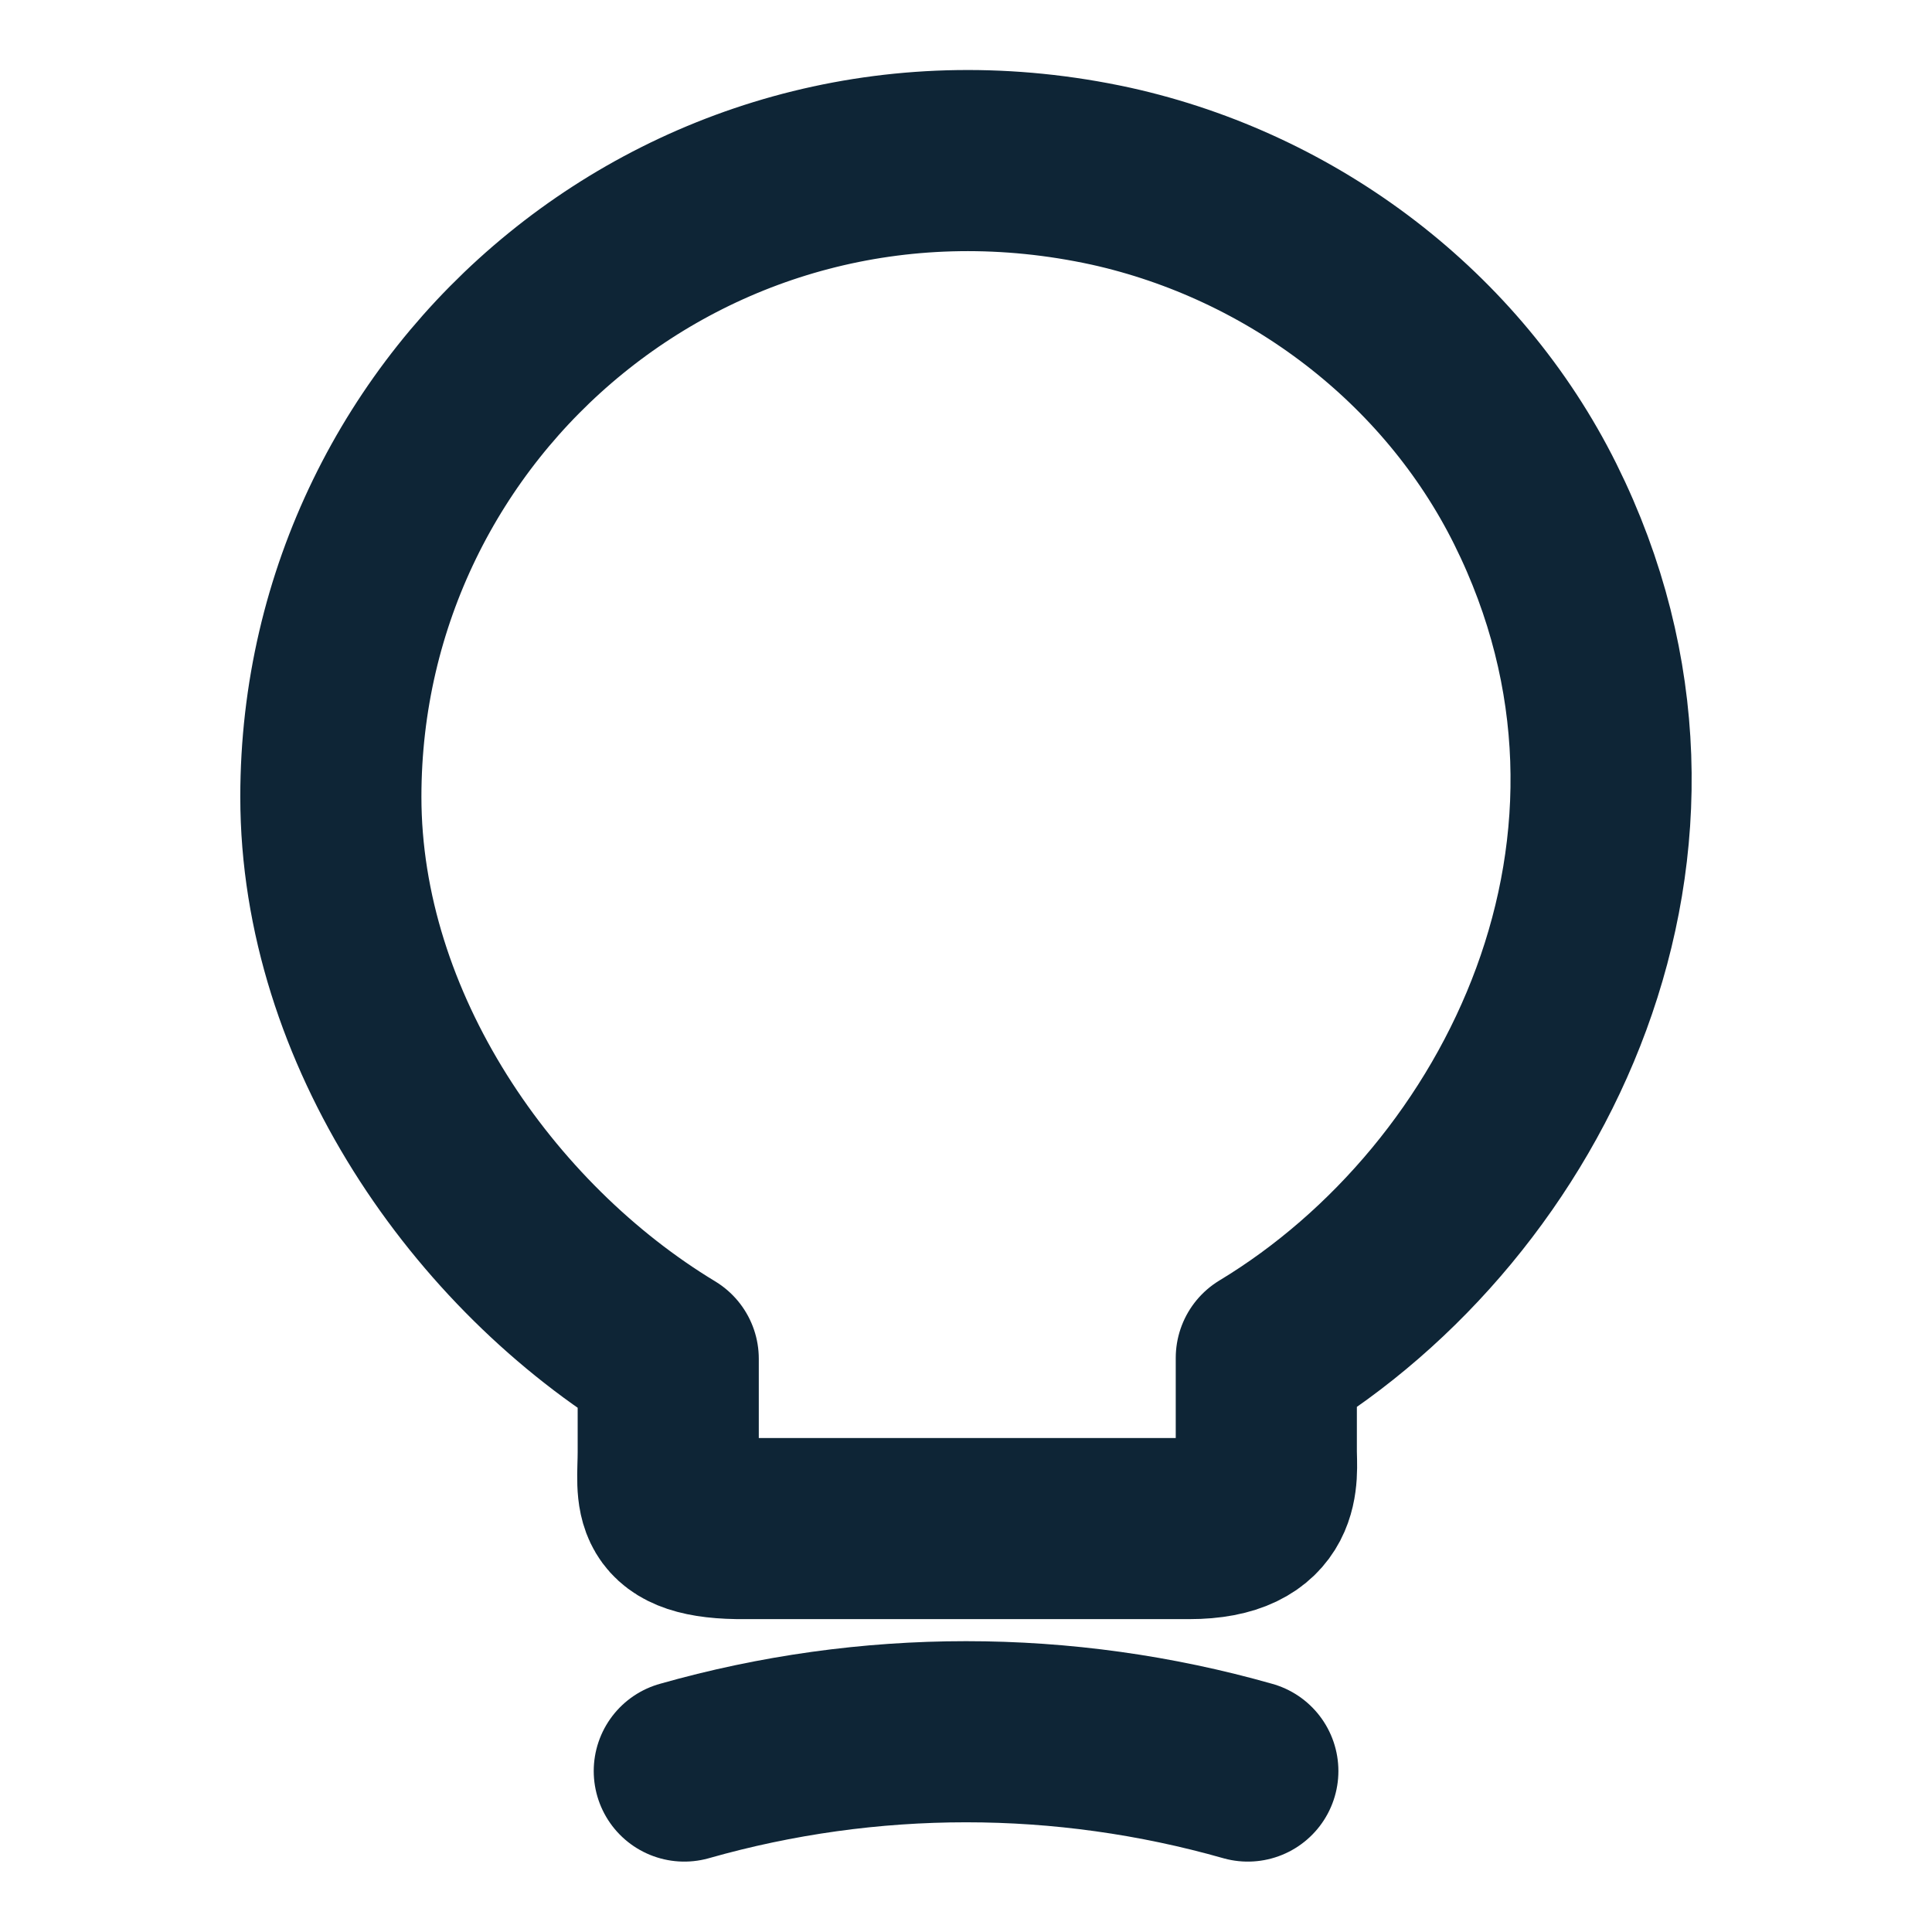
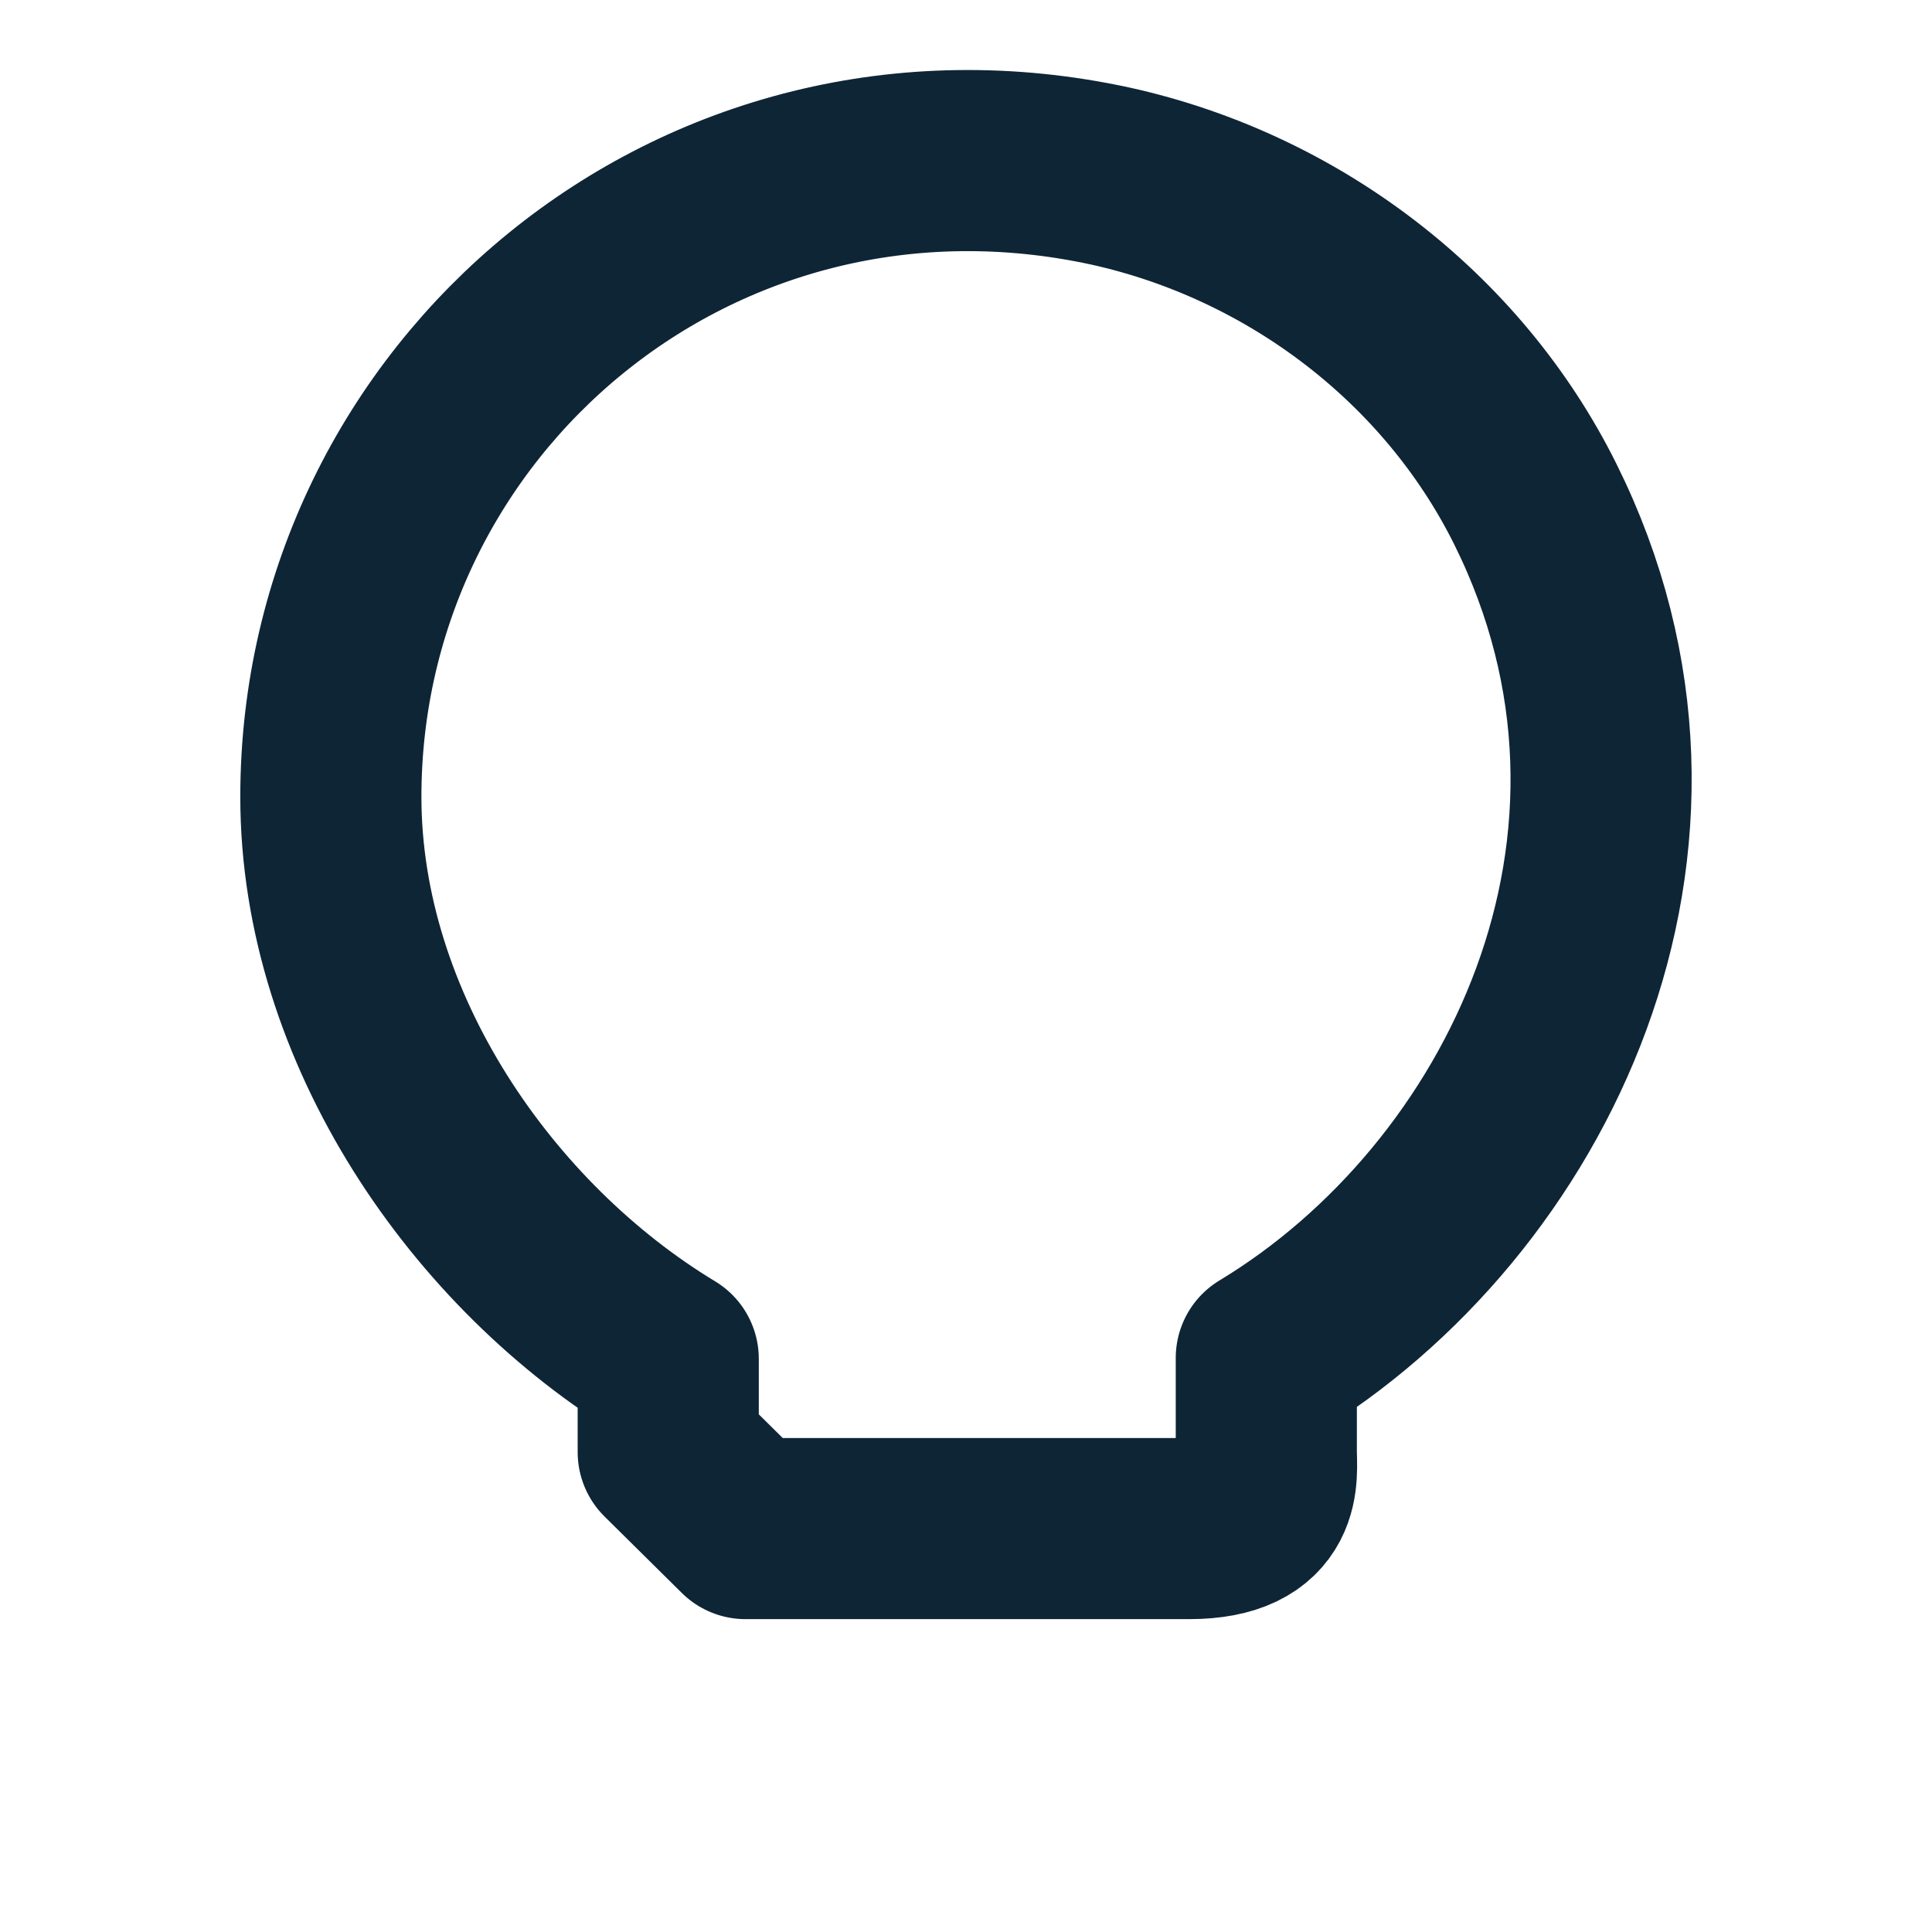
<svg xmlns="http://www.w3.org/2000/svg" width="16" height="16" viewBox="0 0 16 16" fill="none">
-   <path d="M5.534 12.026V11.253C4 10.326 2.74 8.519 2.74 6.599C2.74 3.299 5.774 0.713 9.2 1.459C10.707 1.793 12.027 2.793 12.714 4.173C14.107 6.973 12.64 9.946 10.487 11.246V12.02C10.487 12.213 10.56 12.659 9.847 12.659H6.174C5.44 12.666 5.534 12.38 5.534 12.026Z" stroke="#0E2536" stroke-width="1.5" stroke-linecap="round" stroke-linejoin="round" />
-   <path d="M5.667 14.667C7.194 14.233 8.807 14.233 10.334 14.667" stroke="#0E2536" stroke-width="1.5" stroke-linecap="round" stroke-linejoin="round" />
+   <path d="M5.534 12.026V11.253C4 10.326 2.74 8.519 2.74 6.599C2.74 3.299 5.774 0.713 9.2 1.459C10.707 1.793 12.027 2.793 12.714 4.173C14.107 6.973 12.64 9.946 10.487 11.246V12.02C10.487 12.213 10.56 12.659 9.847 12.659H6.174Z" stroke="#0E2536" stroke-width="1.5" stroke-linecap="round" stroke-linejoin="round" />
</svg>